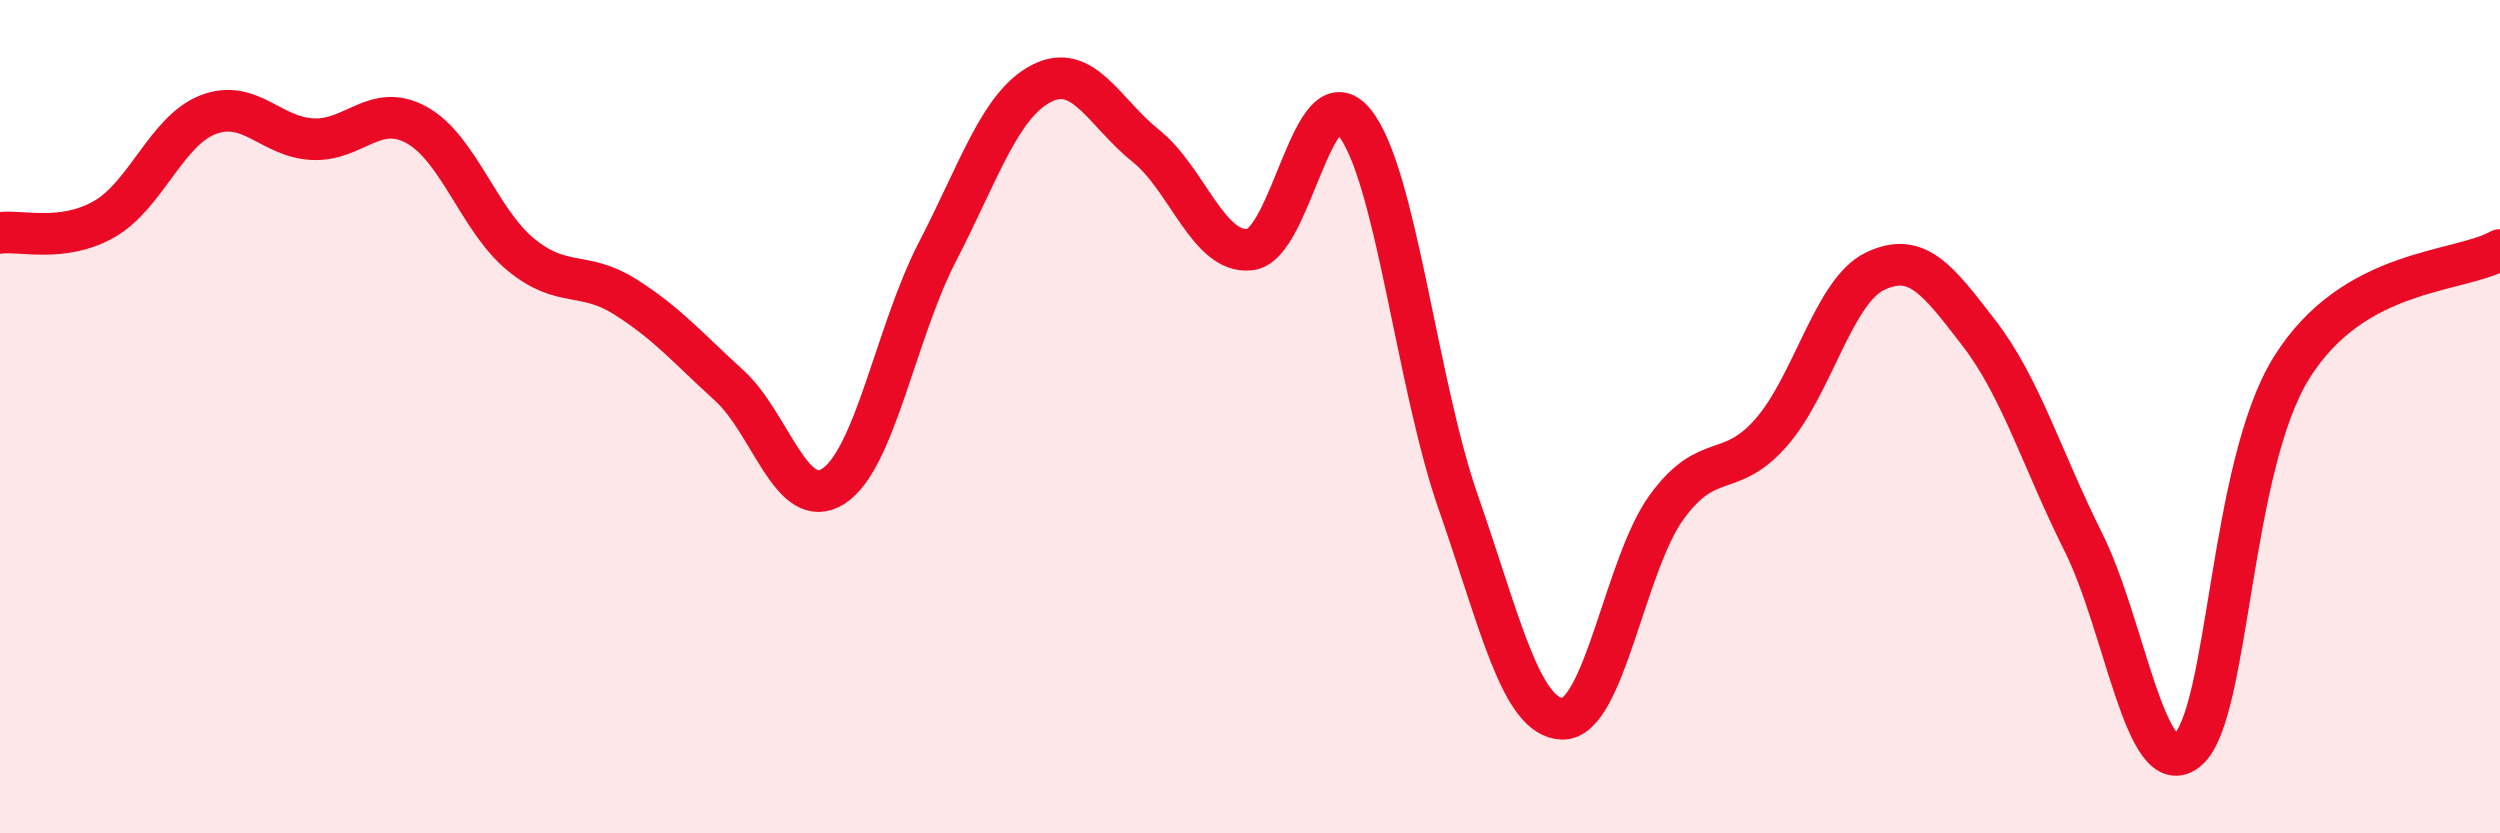
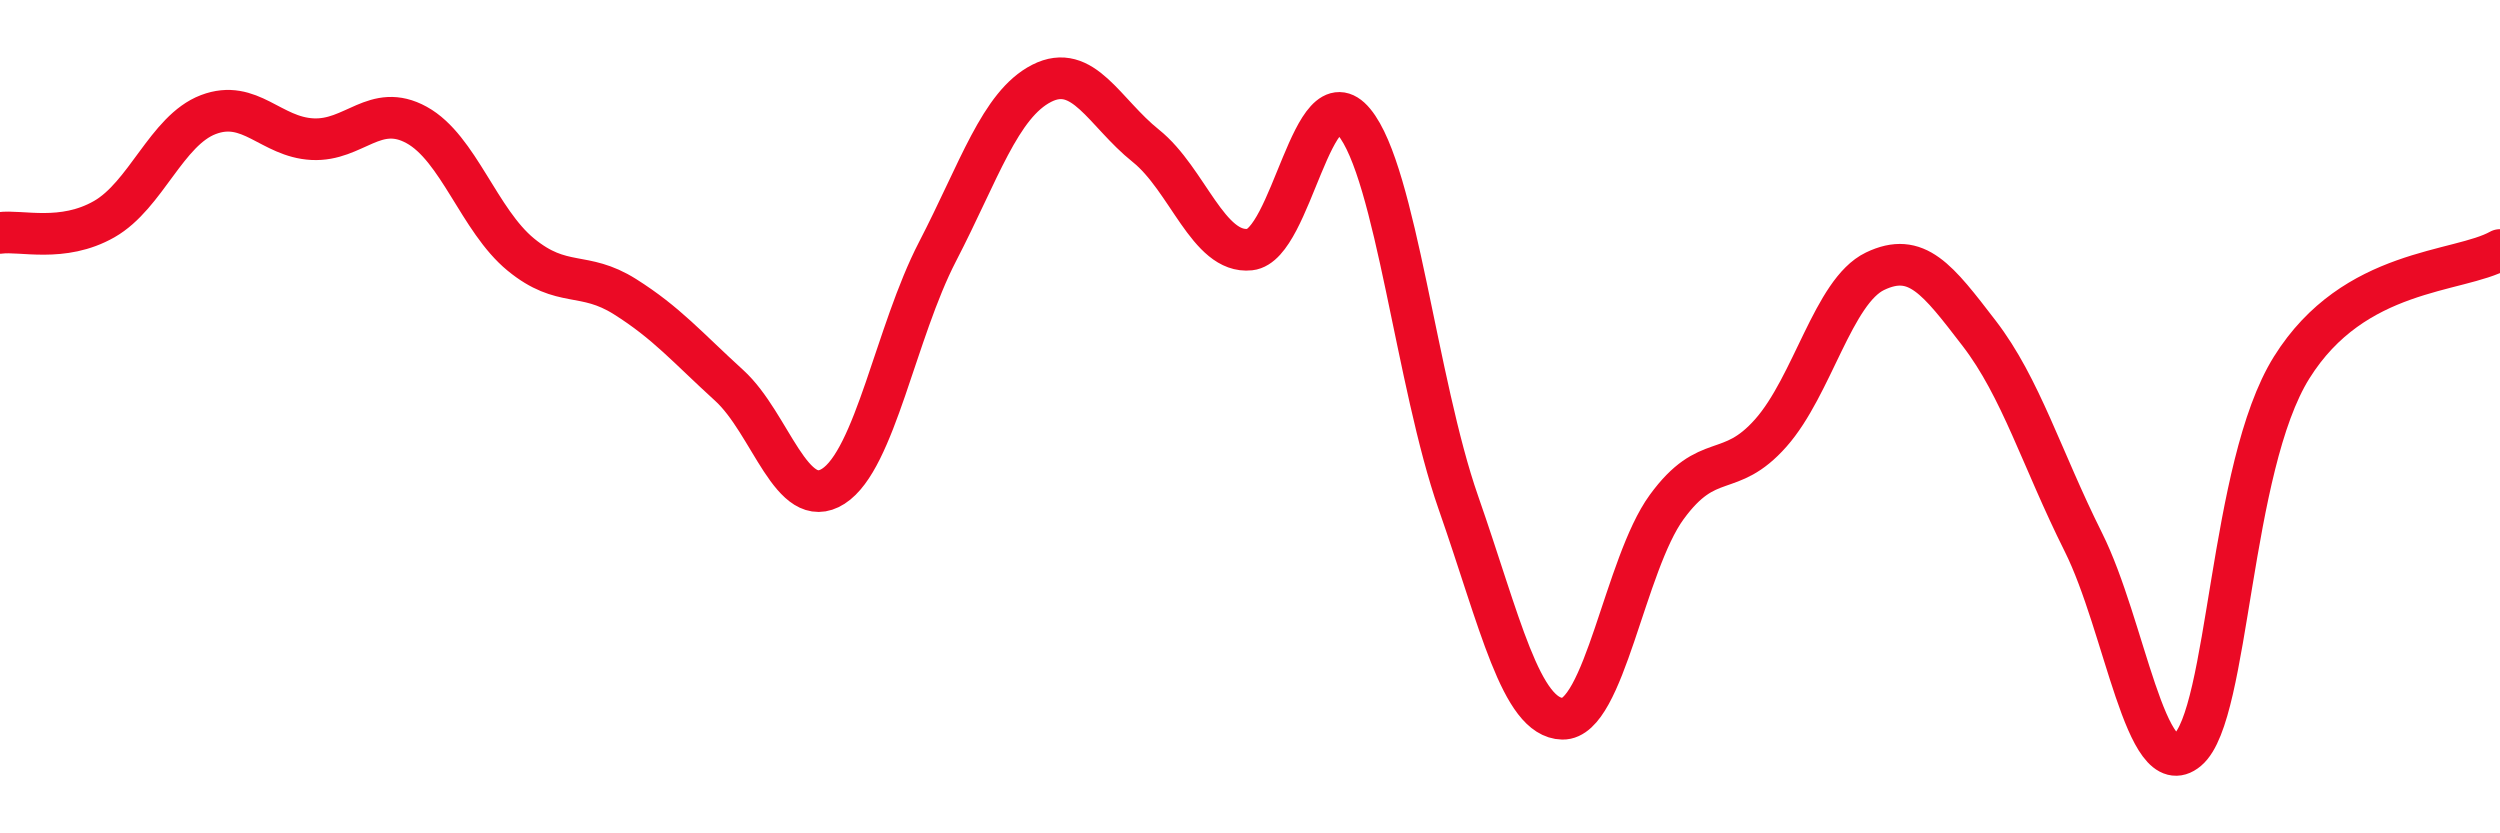
<svg xmlns="http://www.w3.org/2000/svg" width="60" height="20" viewBox="0 0 60 20">
-   <path d="M 0,5.59 C 0.5,5.52 1.5,5.83 2.5,5.26 C 3.5,4.69 4,3.13 5,2.75 C 6,2.37 6.5,3.29 7.5,3.34 C 8.5,3.39 9,2.45 10,3 C 11,3.55 11.5,5.29 12.5,6.11 C 13.5,6.93 14,6.49 15,7.12 C 16,7.75 16.5,8.34 17.5,9.25 C 18.5,10.16 19,12.31 20,11.67 C 21,11.03 21.5,7.97 22.5,6.04 C 23.5,4.11 24,2.51 25,2 C 26,1.49 26.5,2.7 27.5,3.5 C 28.5,4.3 29,6.1 30,5.99 C 31,5.88 31.5,1.72 32.5,2.93 C 33.5,4.14 34,9.2 35,12.06 C 36,14.92 36.5,17.23 37.5,17.25 C 38.5,17.27 39,13.54 40,12.17 C 41,10.8 41.5,11.52 42.5,10.39 C 43.5,9.26 44,6.99 45,6.51 C 46,6.03 46.5,6.7 47.5,8 C 48.5,9.3 49,11.01 50,13.01 C 51,15.01 51.5,18.84 52.5,18 C 53.5,17.16 53.5,11.22 55,8.82 C 56.5,6.42 59,6.56 60,6L60 20L0 20Z" fill="#EB0A25" opacity="0.1" stroke-linecap="round" stroke-linejoin="round" />
  <path d="M 0,5.59 C 0.5,5.52 1.5,5.83 2.5,5.26 C 3.5,4.69 4,3.13 5,2.75 C 6,2.37 6.5,3.29 7.5,3.34 C 8.5,3.39 9,2.45 10,3 C 11,3.55 11.5,5.29 12.5,6.11 C 13.5,6.93 14,6.49 15,7.12 C 16,7.75 16.5,8.34 17.5,9.25 C 18.5,10.16 19,12.31 20,11.67 C 21,11.03 21.5,7.97 22.5,6.04 C 23.5,4.11 24,2.51 25,2 C 26,1.49 26.5,2.7 27.5,3.5 C 28.5,4.3 29,6.1 30,5.99 C 31,5.88 31.5,1.72 32.5,2.93 C 33.5,4.14 34,9.2 35,12.06 C 36,14.92 36.5,17.23 37.5,17.25 C 38.5,17.27 39,13.54 40,12.17 C 41,10.8 41.5,11.52 42.5,10.39 C 43.5,9.26 44,6.99 45,6.51 C 46,6.03 46.5,6.7 47.5,8 C 48.5,9.3 49,11.01 50,13.01 C 51,15.01 51.5,18.84 52.5,18 C 53.5,17.16 53.5,11.22 55,8.82 C 56.5,6.42 59,6.56 60,6" stroke="#EB0A25" stroke-width="1" fill="none" stroke-linecap="round" stroke-linejoin="round" />
</svg>